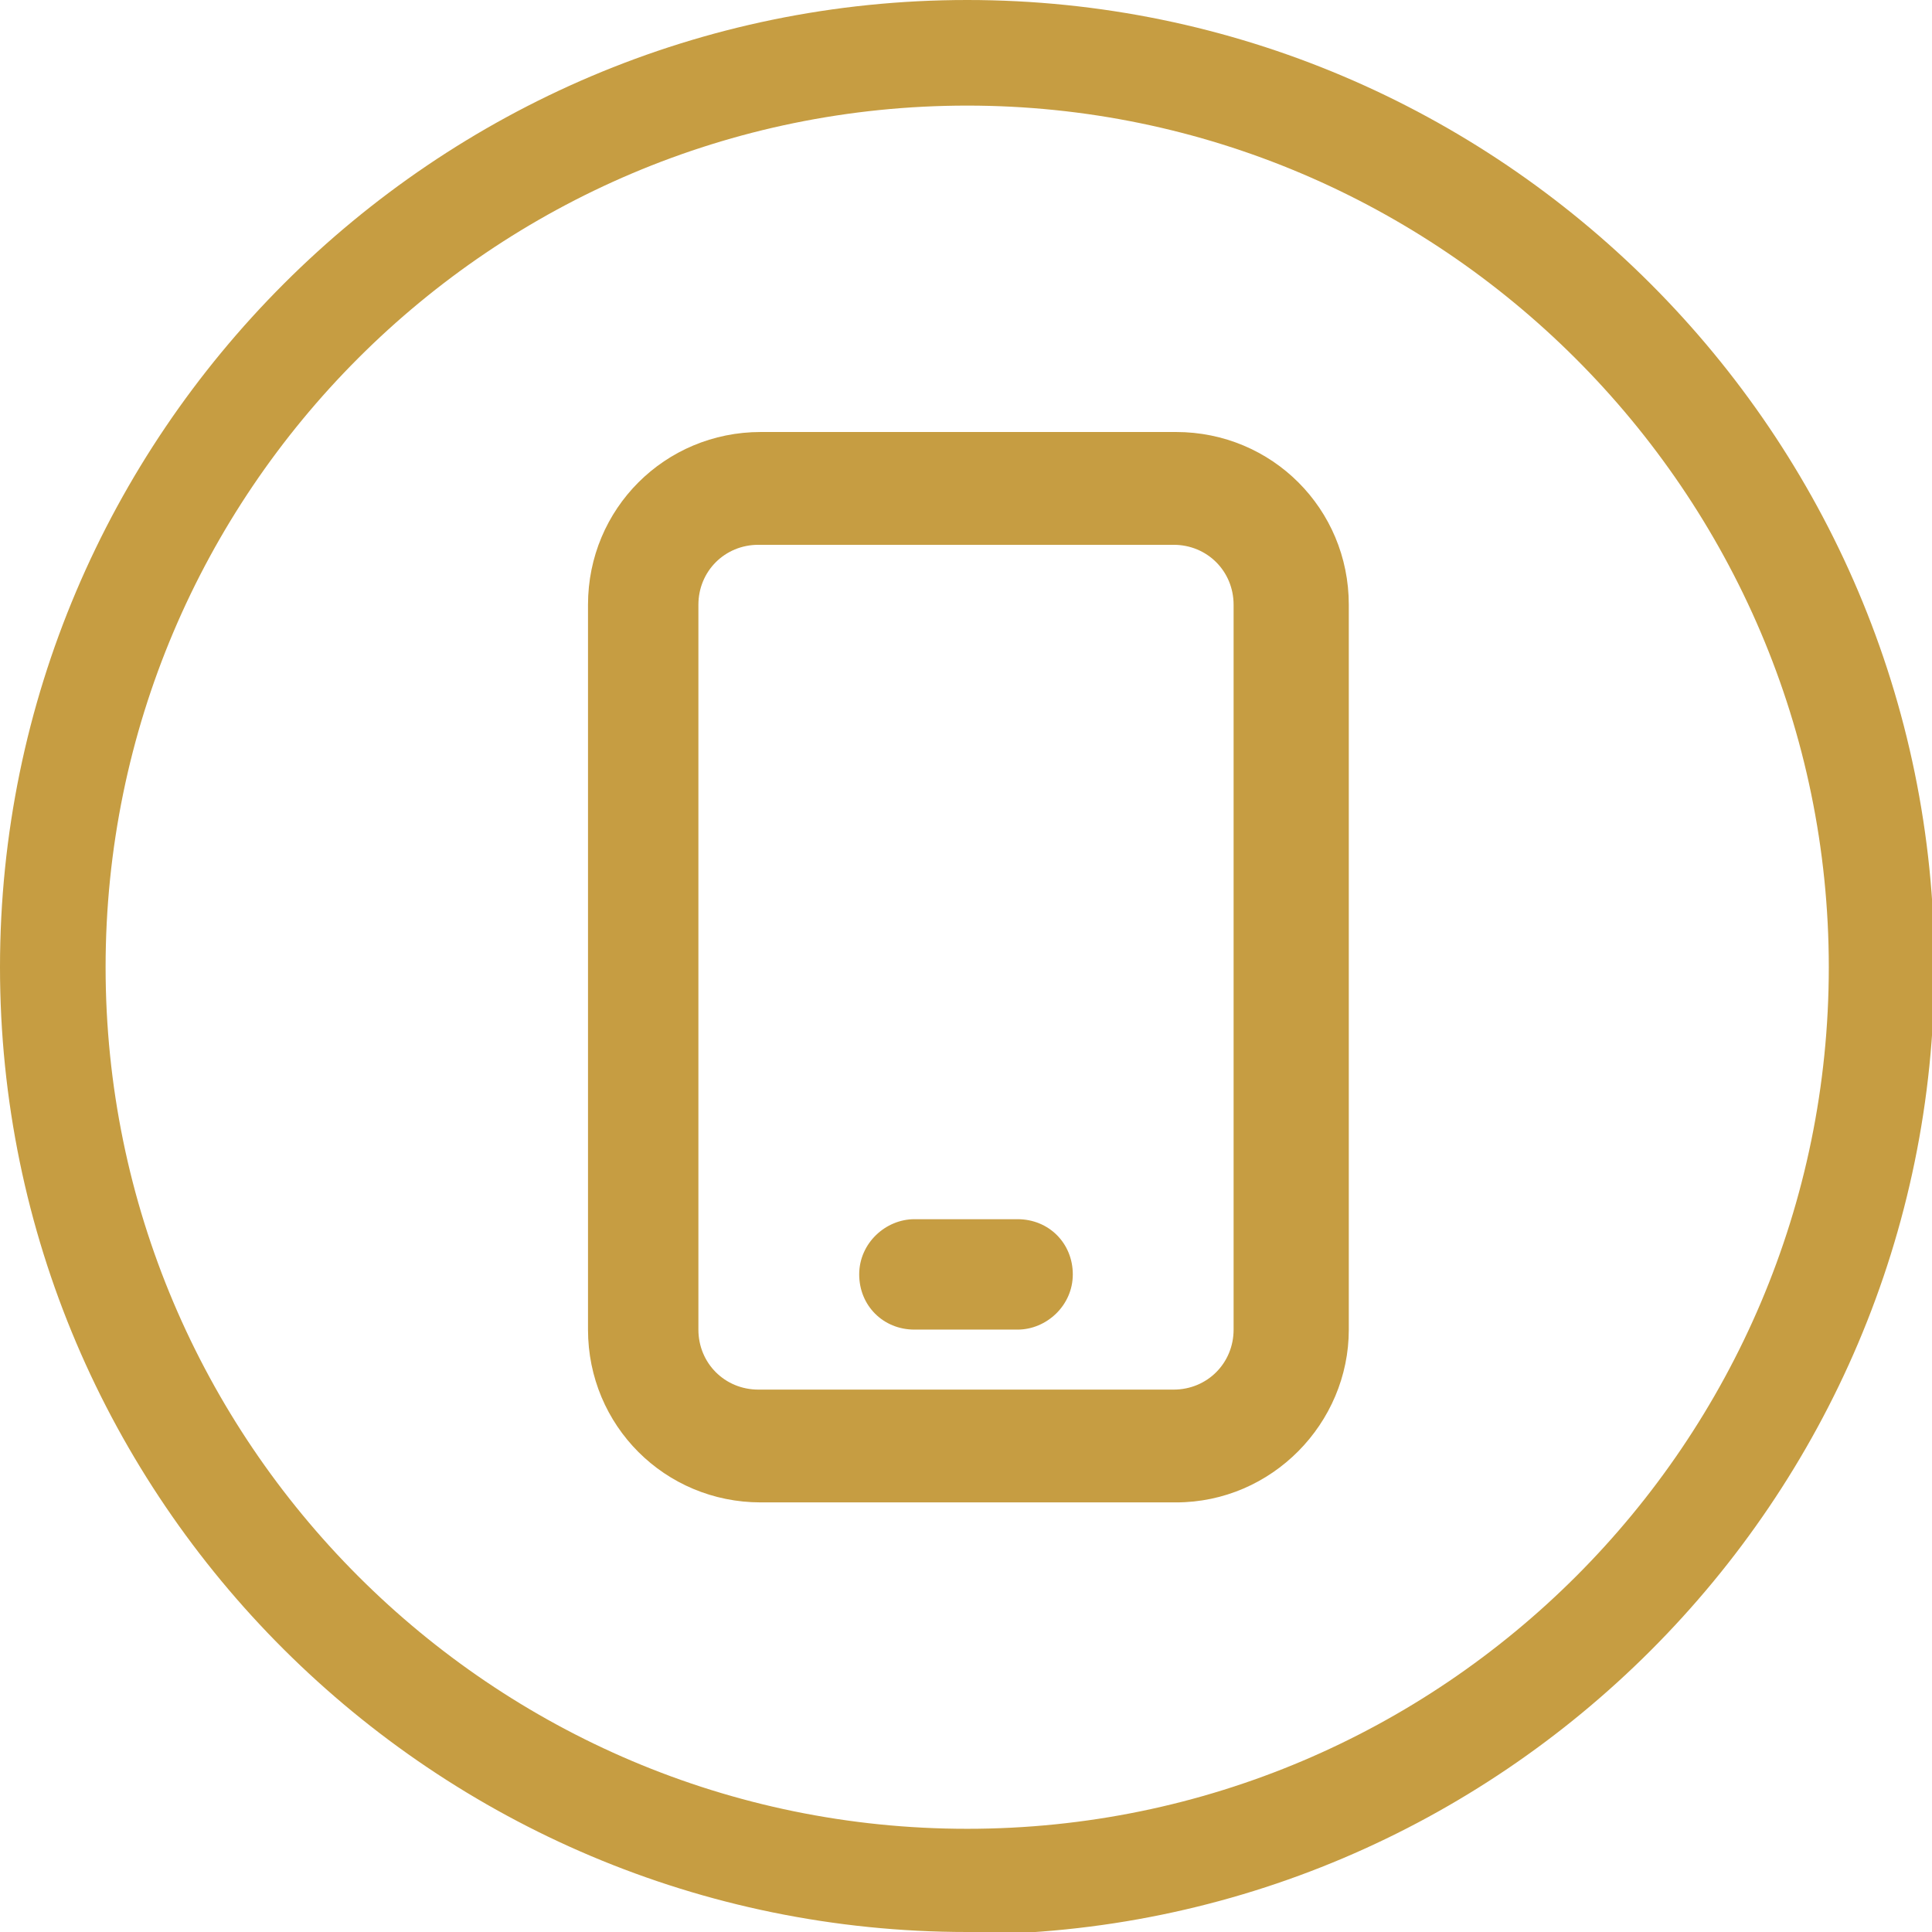
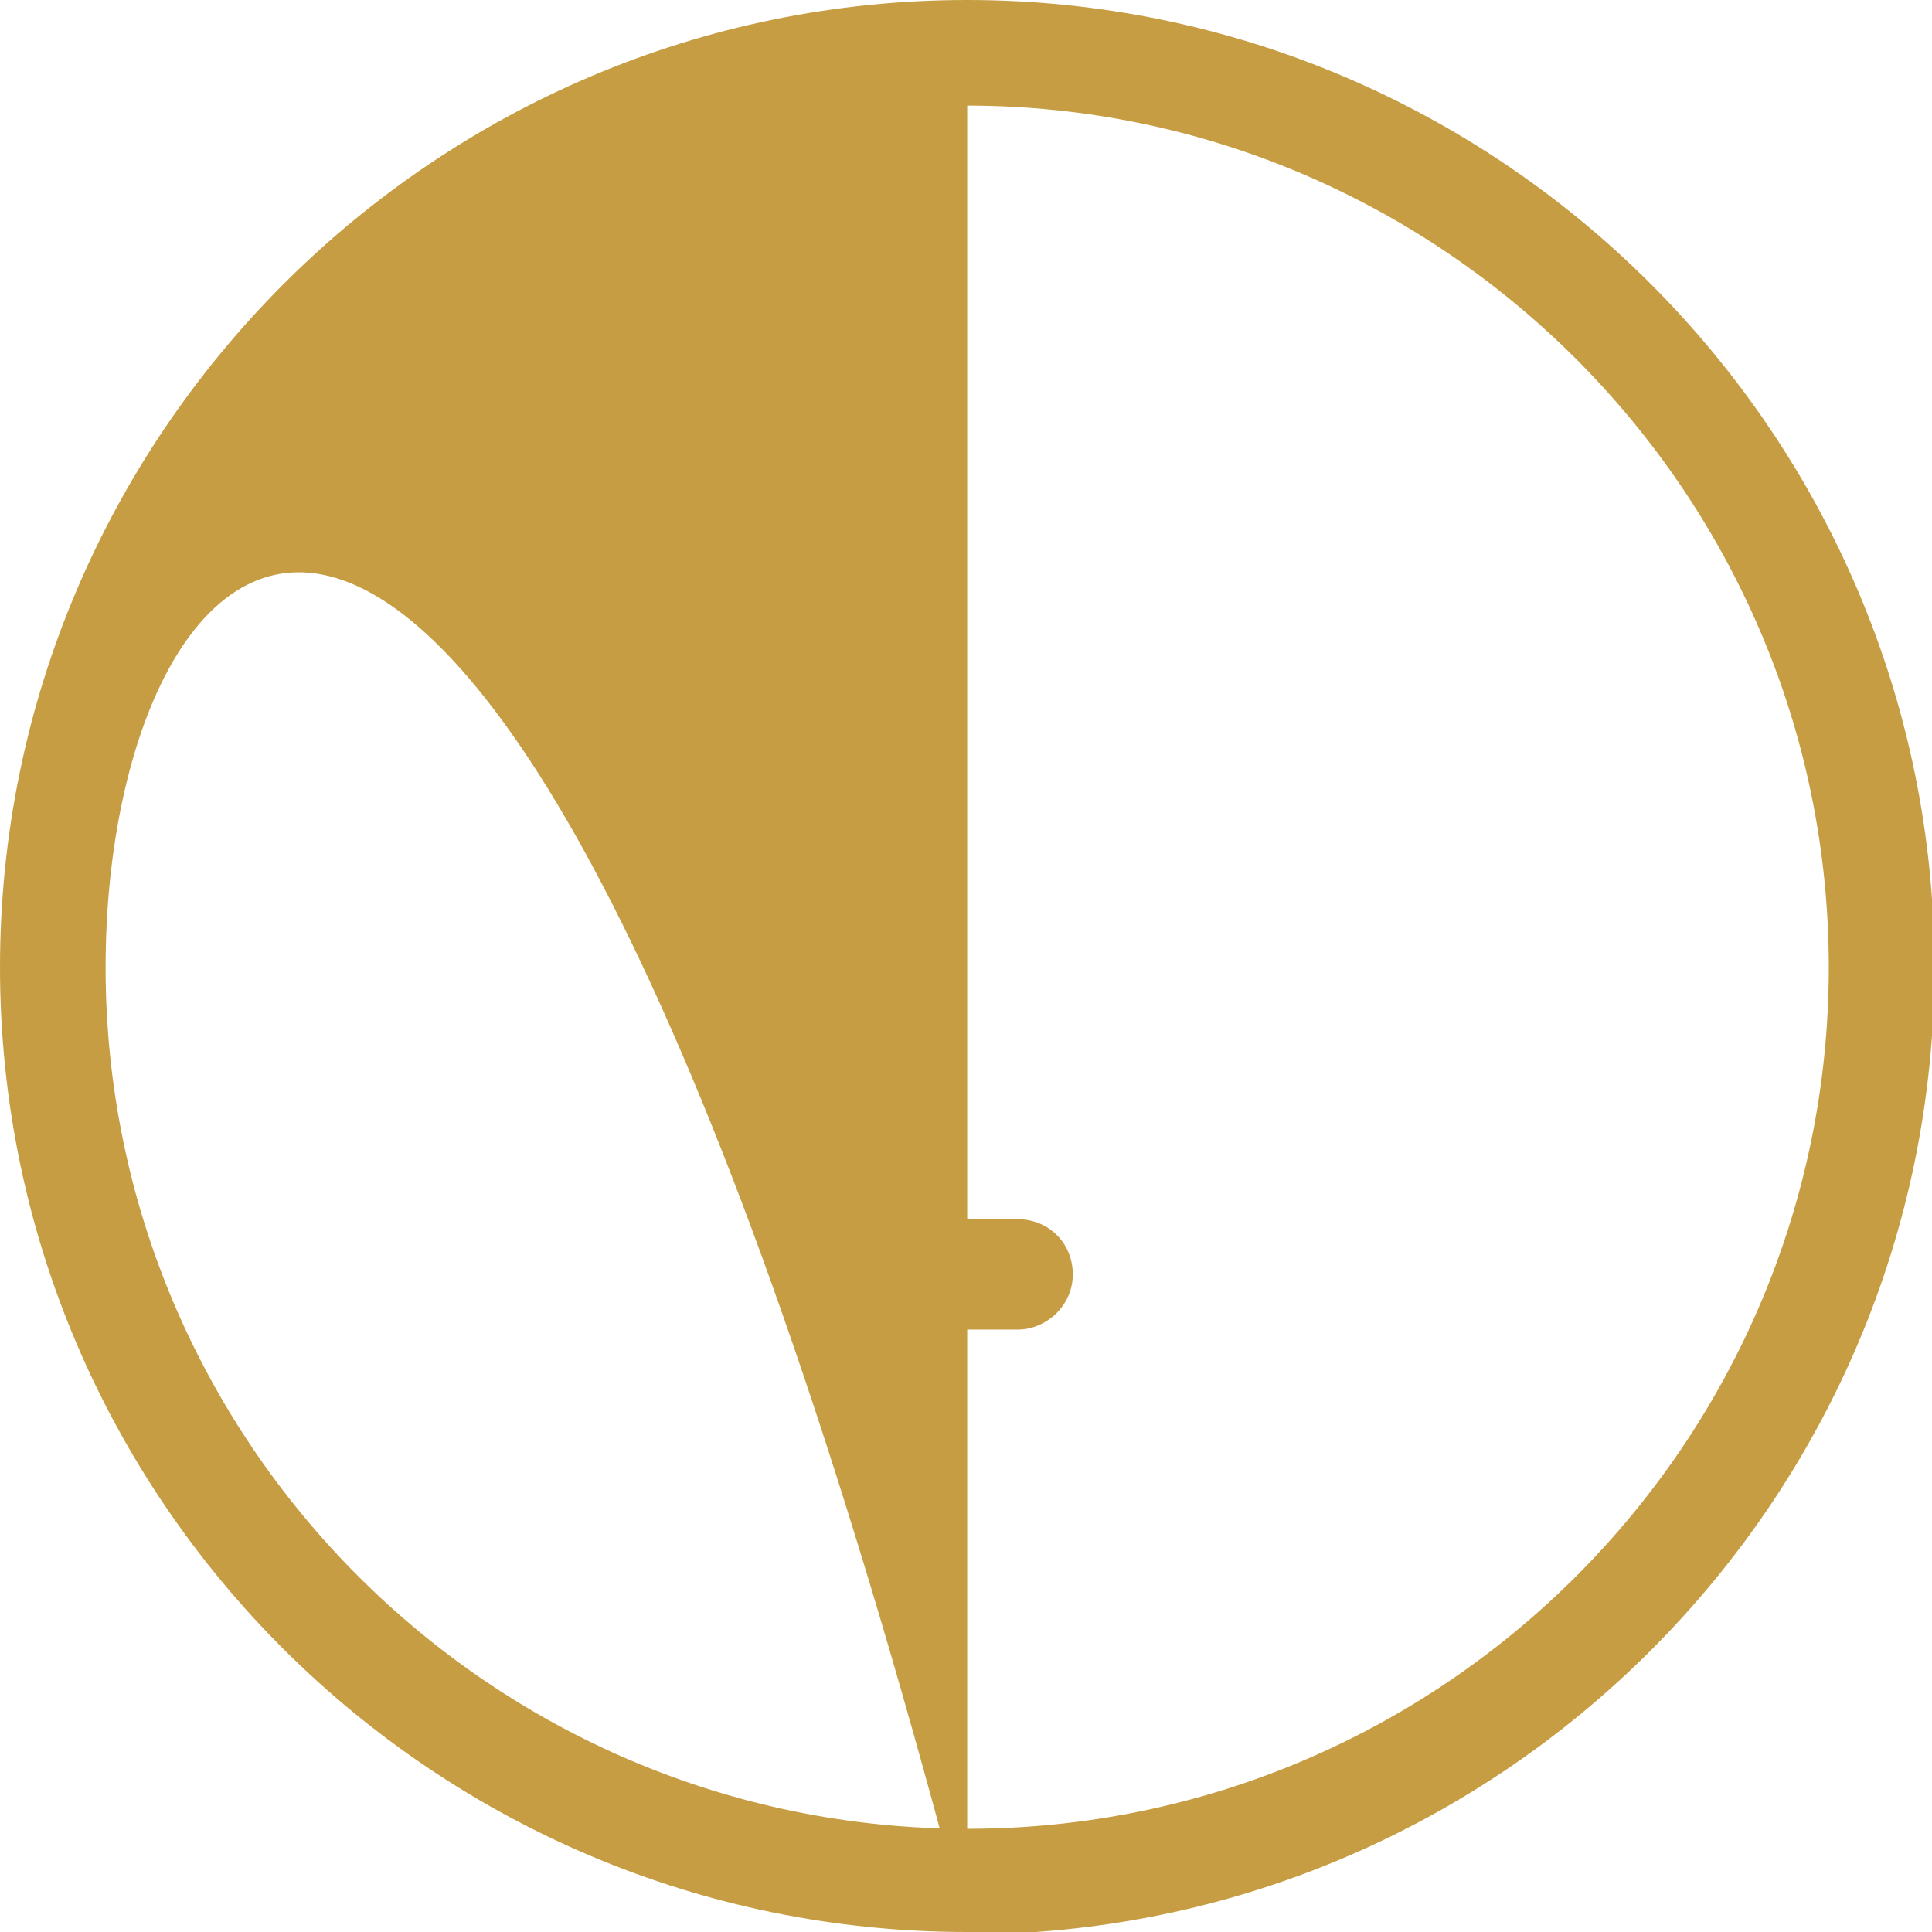
<svg xmlns="http://www.w3.org/2000/svg" id="Ebene_2" viewBox="0 0 8.05 8.05">
  <defs>
    <style>.cls-1{fill:#c69d42;}</style>
  </defs>
  <g id="Ebene_3">
-     <path class="cls-1" d="m2.91,2.52c0-.14.11-.25.25-.25h1.73c.14,0,.25.11.25.25v3.02c0,.14-.11.25-.25.25h-1.73c-.14,0-.25-.11-.25-.25v-3.02Zm1.99-.72h-1.73c-.4,0-.72.32-.72.72v3.02c0,.4.32.72.72.72h1.73c.4,0,.72-.33.72-.72v-3.02c0-.4-.32-.72-.72-.72" />
    <path class="cls-1" d="m4.24,5.54h-.43c-.13,0-.23-.1-.23-.23s.11-.23.23-.23h.43c.13,0,.23.1.23.23s-.11.23-.23.23" />
-     <path class="cls-1" d="m4.03,8.05C1.81,8.05,0,6.25,0,4.03S1.81,0,4.03,0s4.03,1.81,4.03,4.03-1.81,4.03-4.03,4.03ZM4.03.44C2.05.44.44,2.05.44,4.03s1.61,3.59,3.59,3.59,3.59-1.61,3.59-3.59S6,.44,4.03.44Z" />
+     <path class="cls-1" d="m4.03,8.05C1.81,8.05,0,6.25,0,4.03S1.81,0,4.03,0s4.03,1.81,4.03,4.03-1.81,4.03-4.03,4.03ZC2.05.44.44,2.05.44,4.03s1.61,3.59,3.59,3.59,3.59-1.61,3.59-3.59S6,.44,4.03.44Z" />
  </g>
</svg>